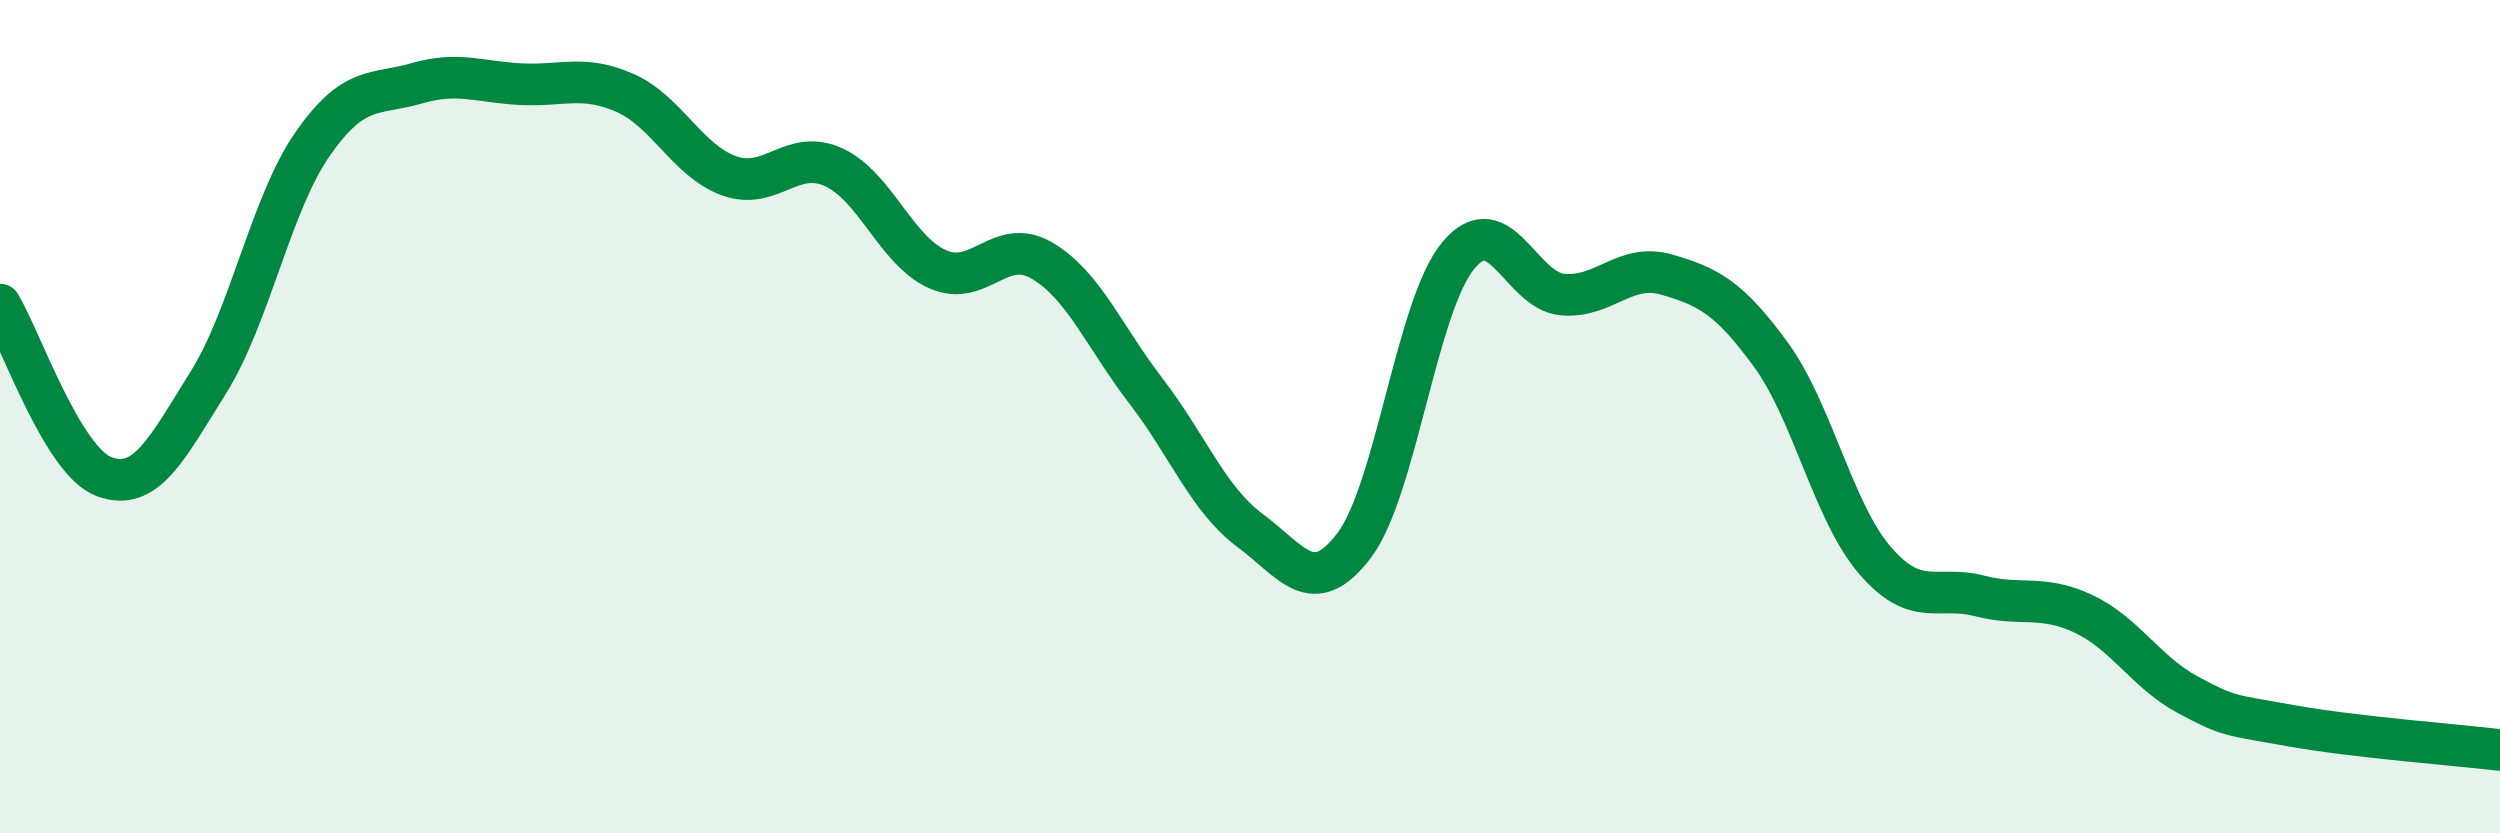
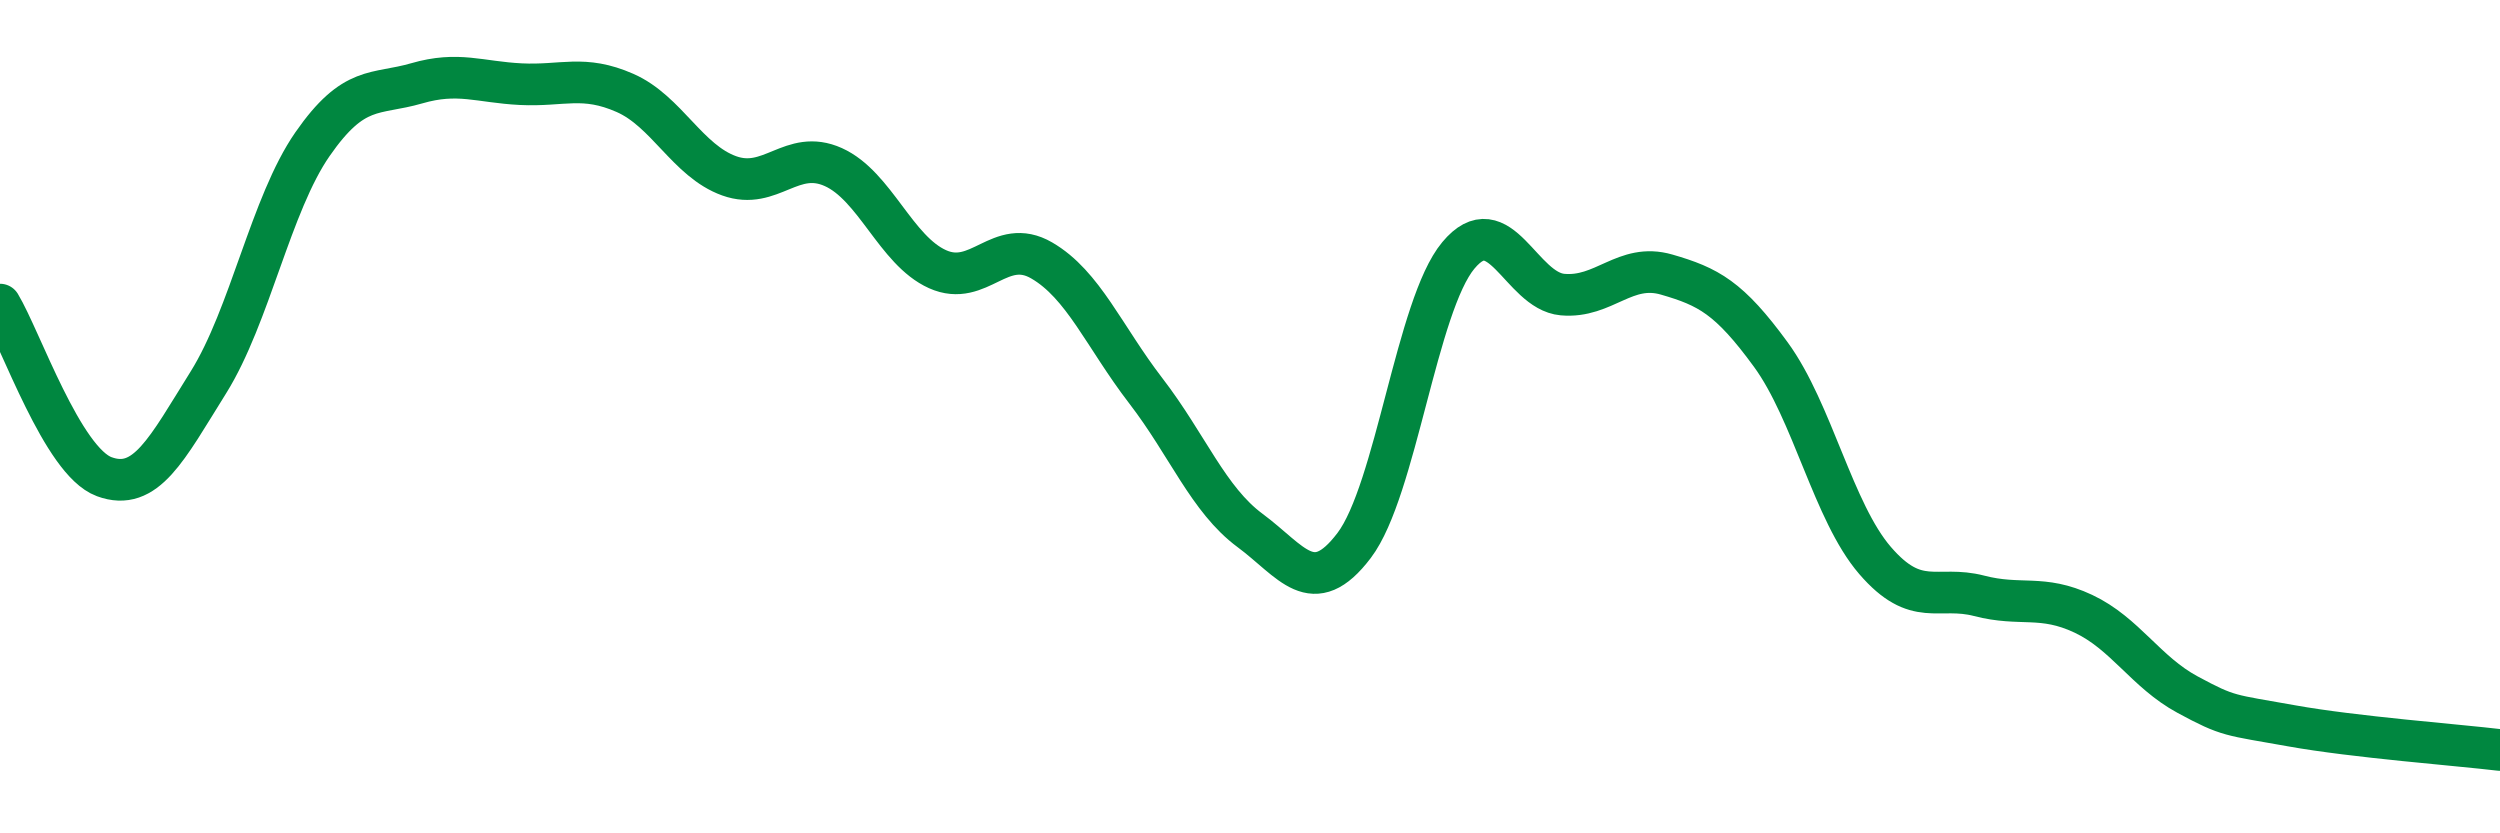
<svg xmlns="http://www.w3.org/2000/svg" width="60" height="20" viewBox="0 0 60 20">
-   <path d="M 0,7.31 C 0.5,8.14 1.5,11.07 2.5,11.44 C 3.5,11.81 4,10.78 5,9.18 C 6,7.58 6.5,4.9 7.5,3.46 C 8.5,2.02 9,2.29 10,2 C 11,1.71 11.5,1.97 12.5,2.02 C 13.5,2.07 14,1.79 15,2.23 C 16,2.67 16.5,3.86 17.5,4.22 C 18.5,4.58 19,3.56 20,4.01 C 21,4.46 21.5,6.01 22.5,6.46 C 23.5,6.91 24,5.67 25,6.25 C 26,6.83 26.5,8.08 27.5,9.38 C 28.5,10.68 29,11.99 30,12.73 C 31,13.47 31.5,14.41 32.5,13.09 C 33.5,11.77 34,7.33 35,6.13 C 36,4.93 36.5,6.98 37.5,7.07 C 38.5,7.16 39,6.3 40,6.59 C 41,6.88 41.5,7.14 42.5,8.51 C 43.5,9.88 44,12.29 45,13.45 C 46,14.61 46.5,14.04 47.5,14.3 C 48.5,14.56 49,14.26 50,14.73 C 51,15.2 51.5,16.13 52.5,16.67 C 53.5,17.21 53.5,17.15 55,17.42 C 56.5,17.69 59,17.88 60,18L60 20L0 20Z" fill="#008740" opacity="0.1" stroke-linecap="round" stroke-linejoin="round" />
  <path d="M 0,7.31 C 0.5,8.14 1.5,11.07 2.5,11.44 C 3.5,11.81 4,10.78 5,9.18 C 6,7.58 6.5,4.9 7.5,3.46 C 8.5,2.02 9,2.29 10,2 C 11,1.71 11.5,1.97 12.5,2.02 C 13.5,2.07 14,1.79 15,2.23 C 16,2.67 16.5,3.86 17.5,4.22 C 18.5,4.58 19,3.56 20,4.01 C 21,4.46 21.5,6.01 22.5,6.46 C 23.5,6.91 24,5.67 25,6.25 C 26,6.83 26.5,8.08 27.5,9.38 C 28.5,10.68 29,11.99 30,12.73 C 31,13.47 31.5,14.41 32.5,13.09 C 33.5,11.77 34,7.33 35,6.13 C 36,4.93 36.5,6.98 37.5,7.07 C 38.5,7.16 39,6.3 40,6.59 C 41,6.88 41.5,7.14 42.5,8.51 C 43.5,9.88 44,12.29 45,13.45 C 46,14.61 46.5,14.04 47.5,14.3 C 48.5,14.56 49,14.26 50,14.73 C 51,15.2 51.5,16.13 52.5,16.67 C 53.5,17.21 53.5,17.15 55,17.42 C 56.5,17.69 59,17.88 60,18" stroke="#008740" stroke-width="1" fill="none" stroke-linecap="round" stroke-linejoin="round" />
</svg>